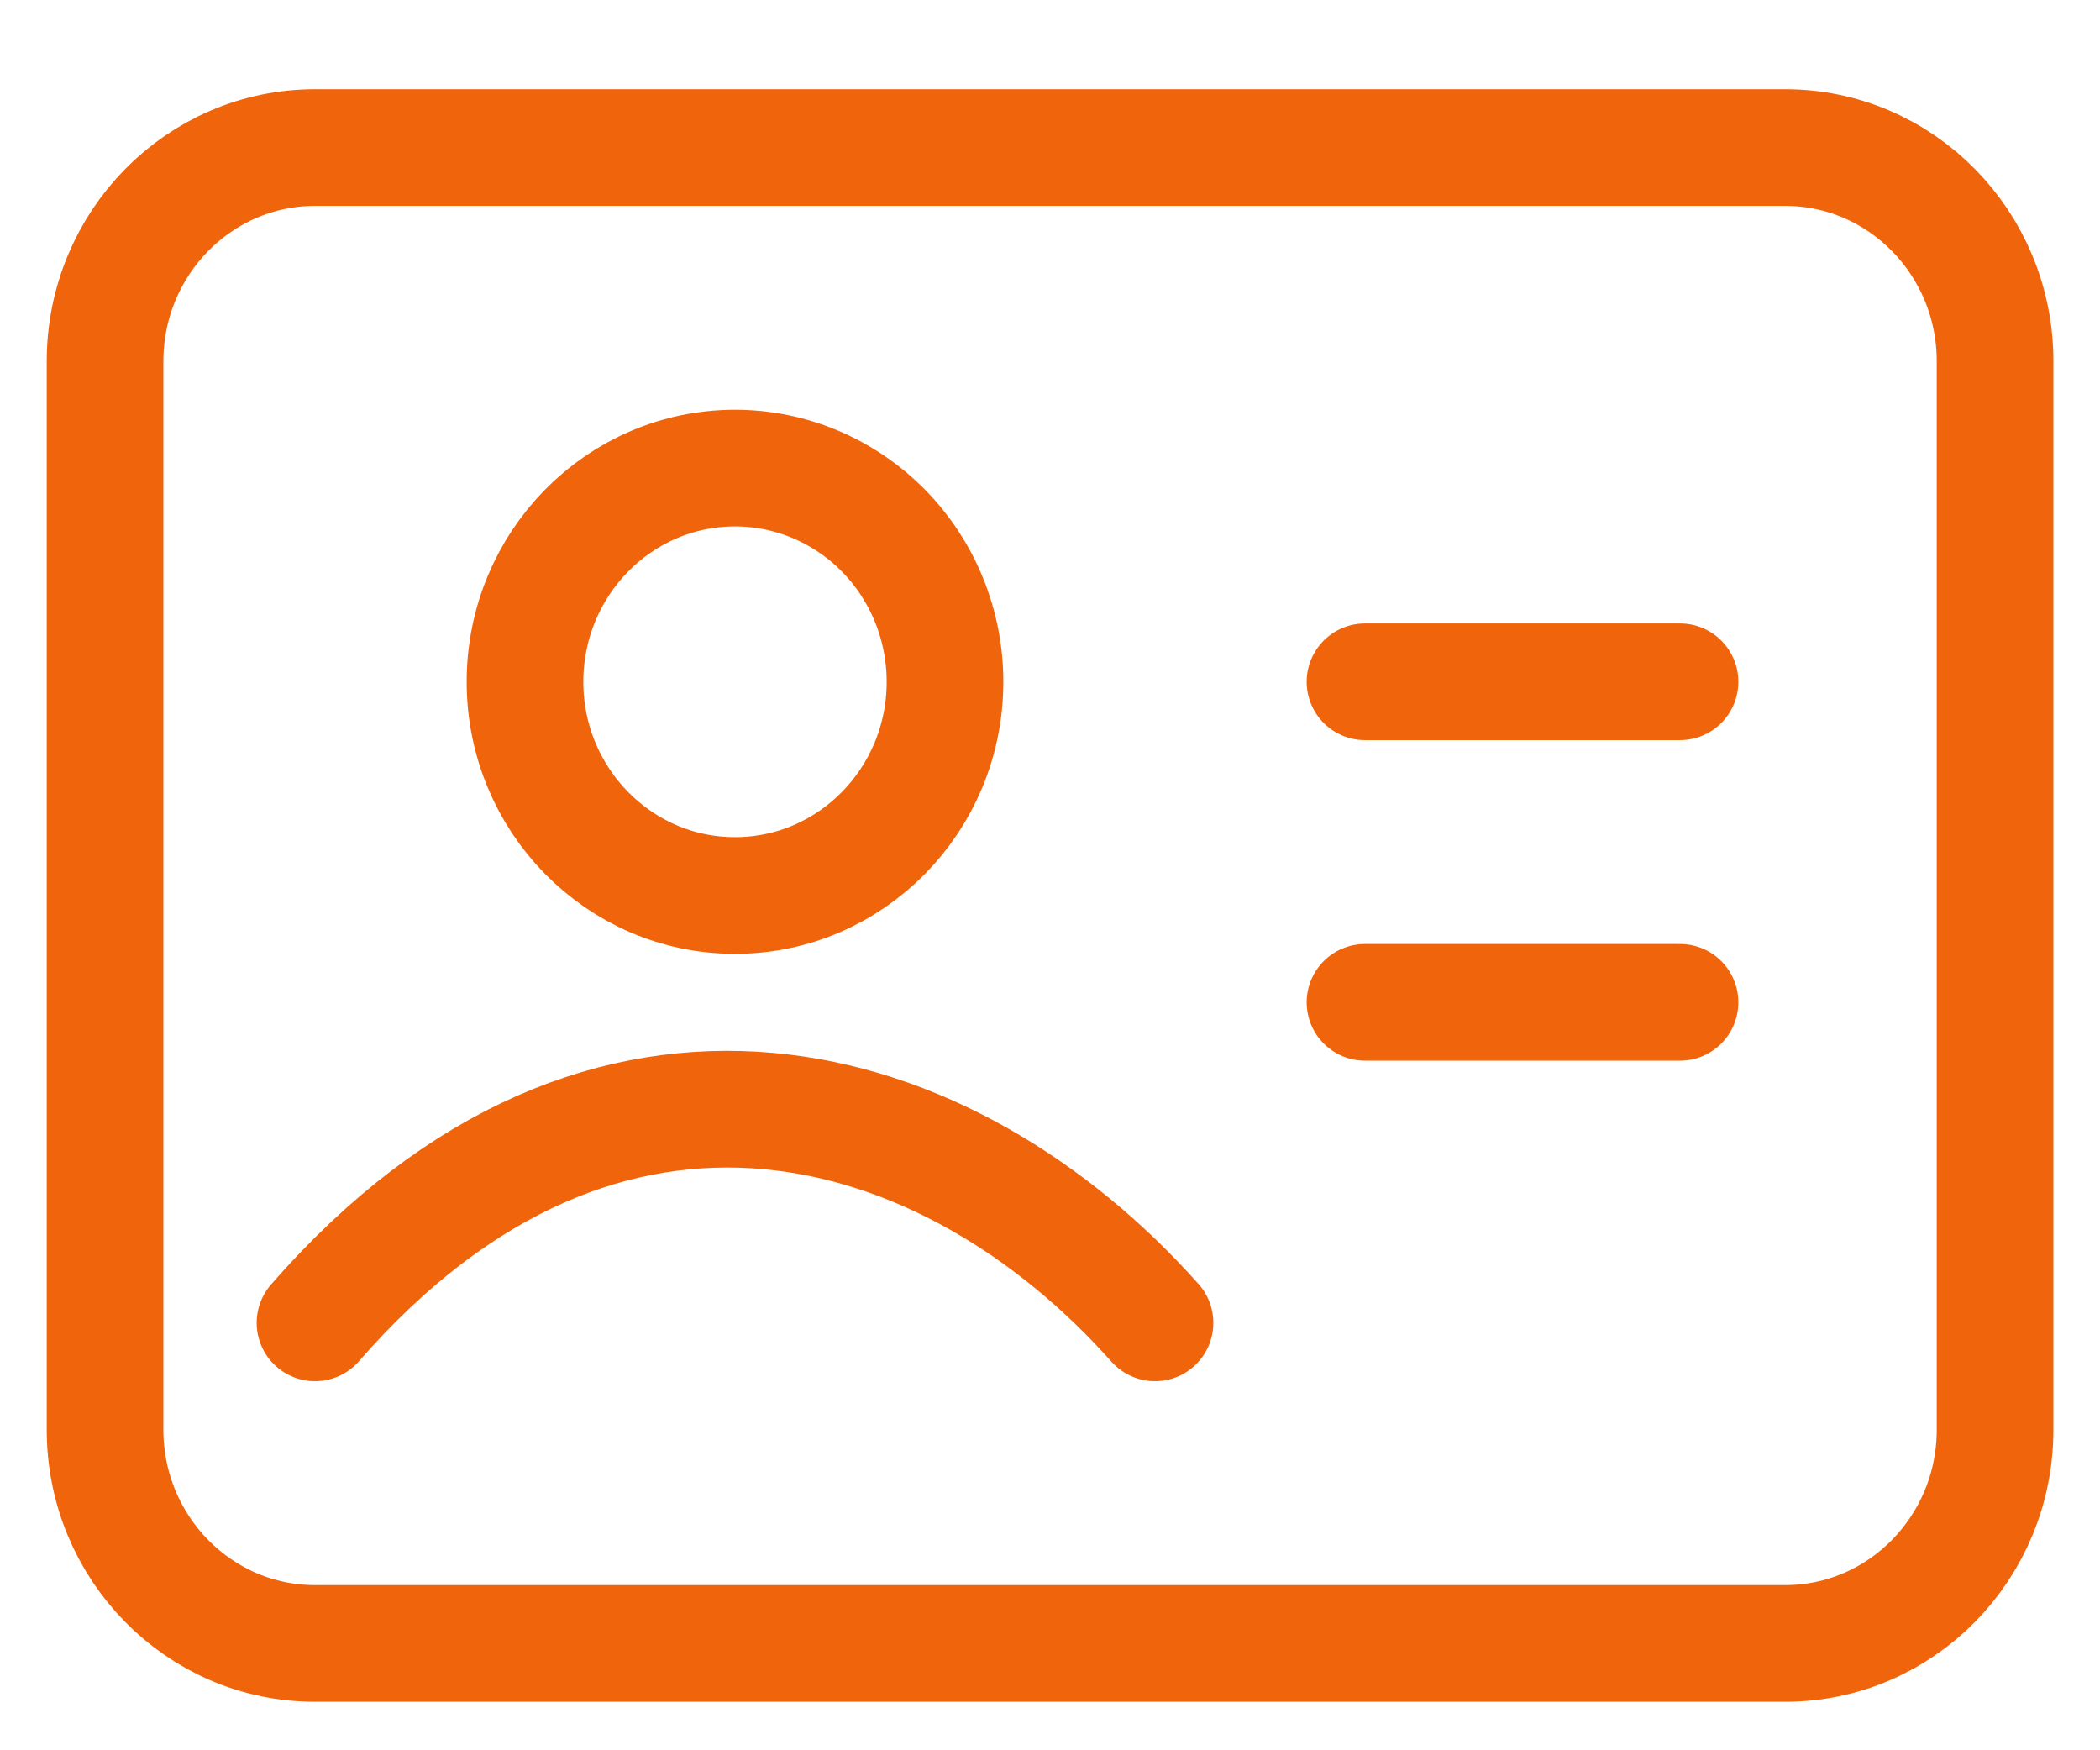
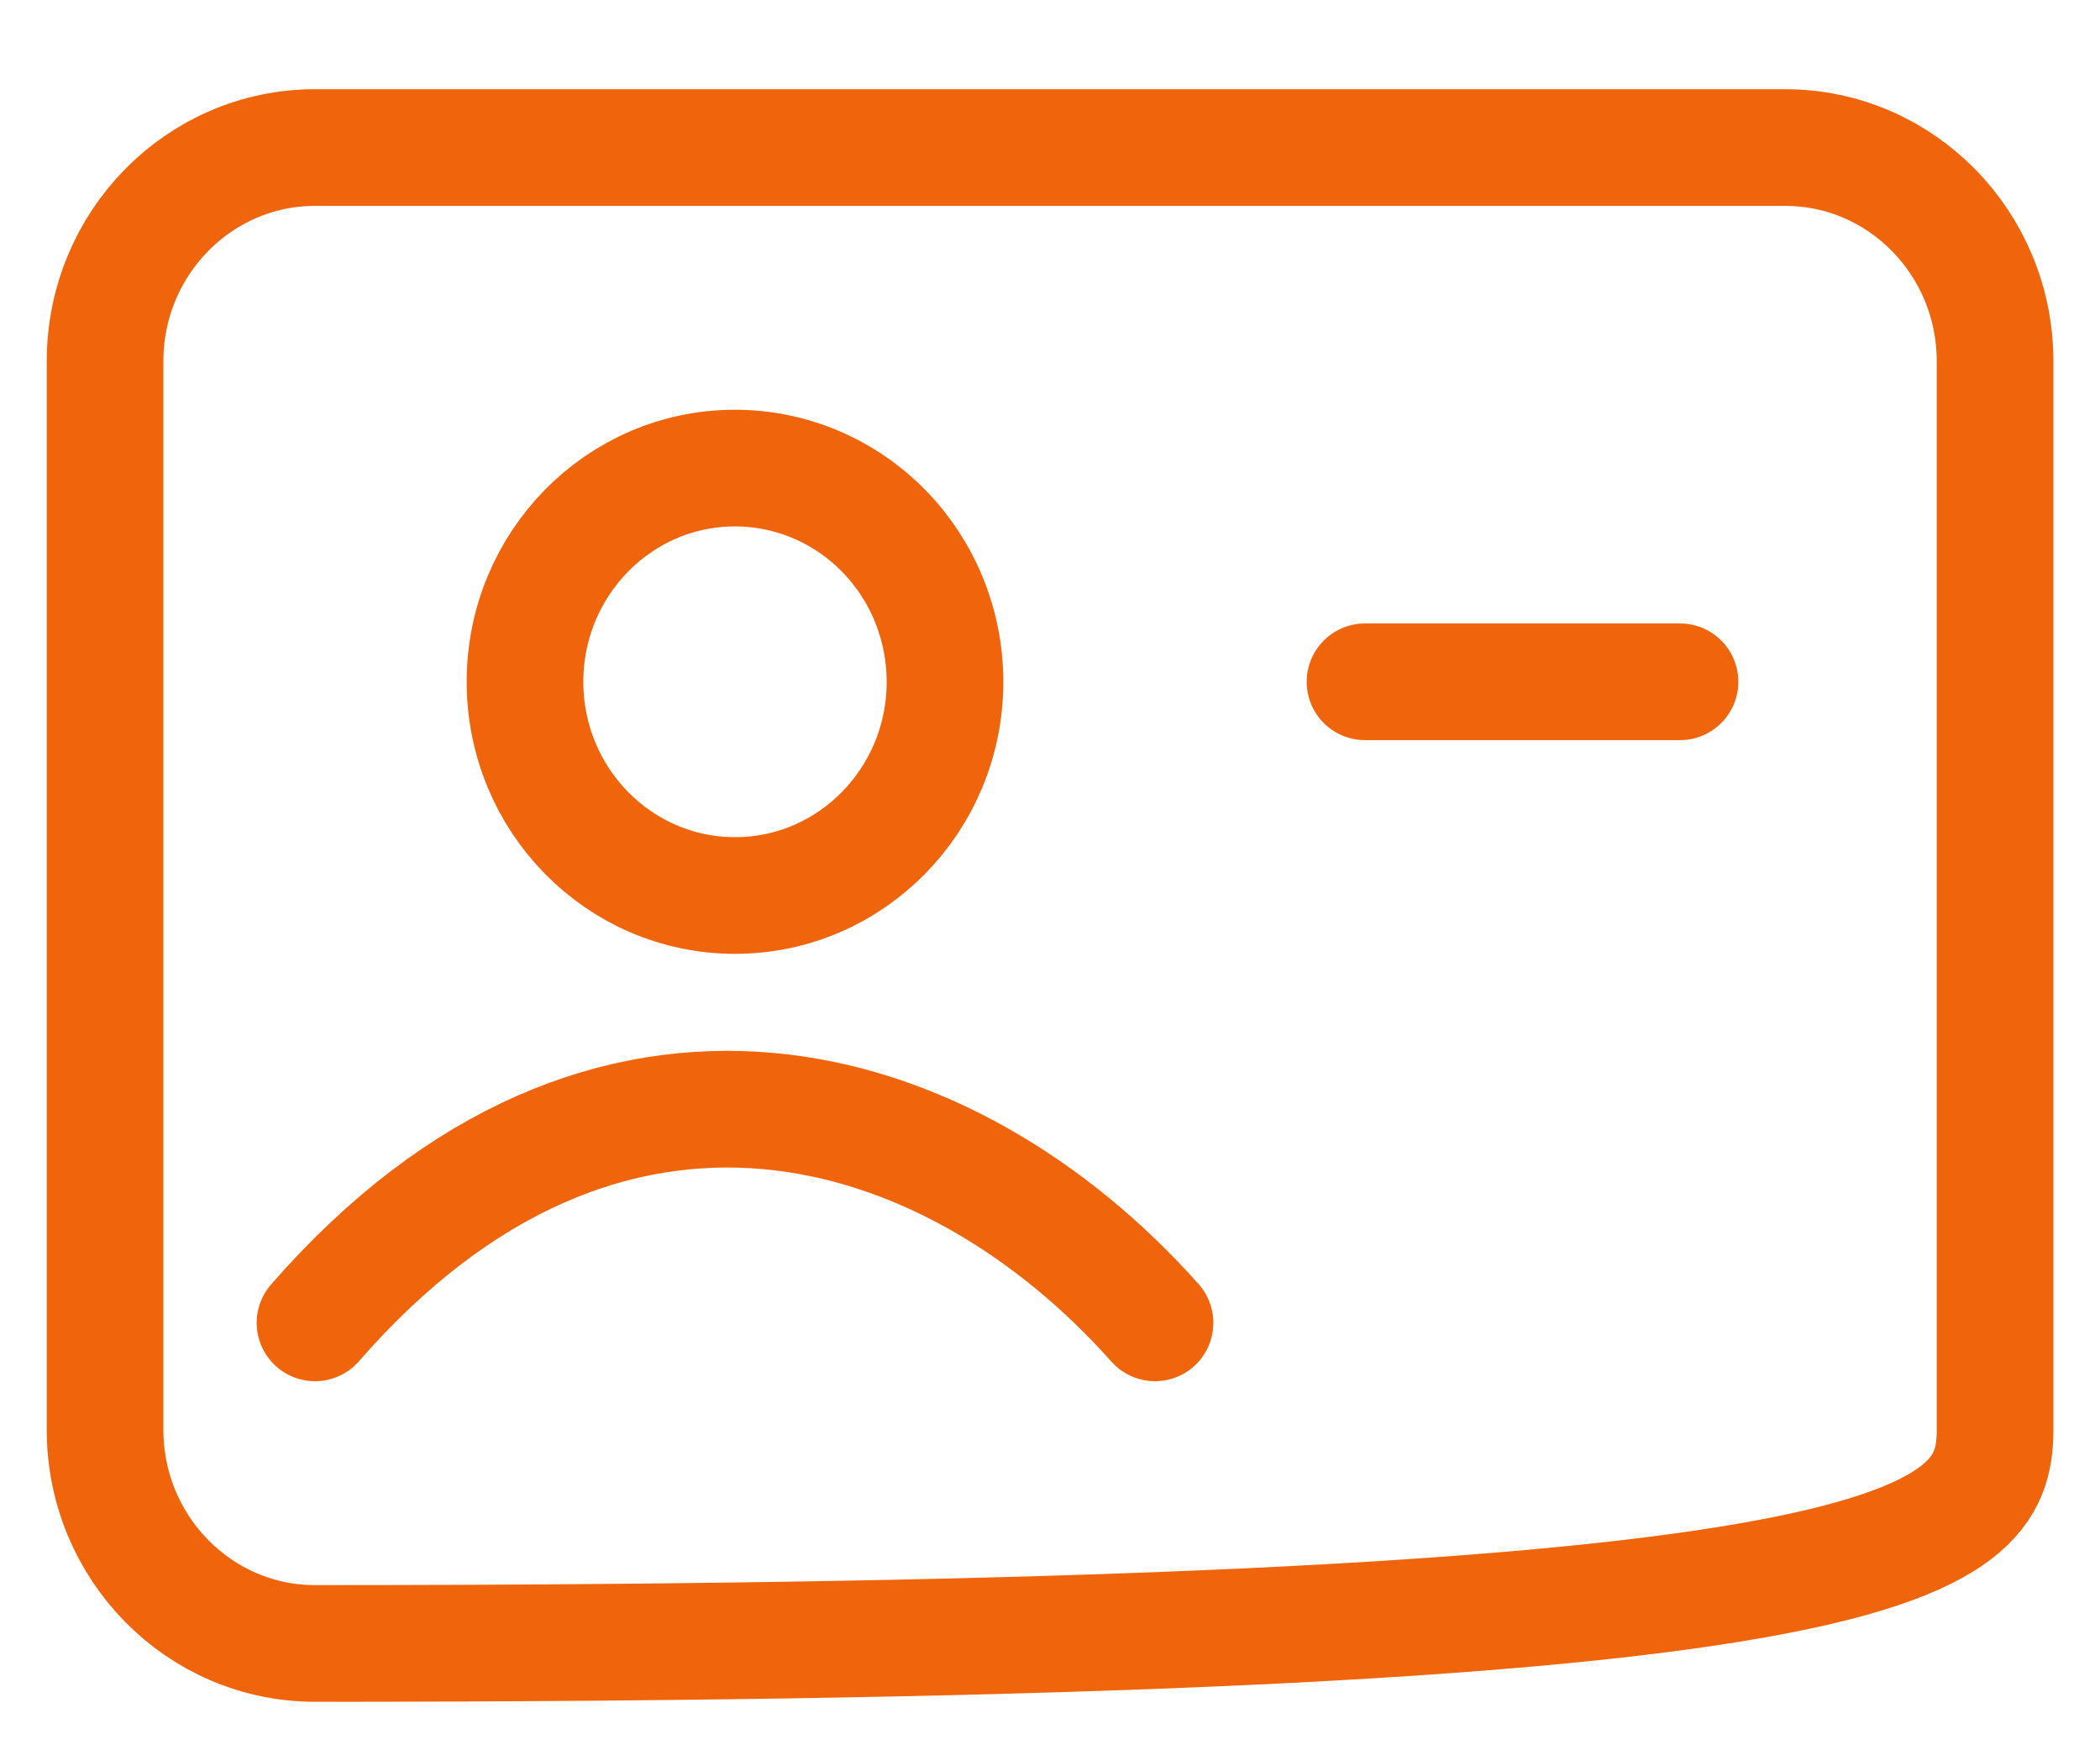
<svg xmlns="http://www.w3.org/2000/svg" width="36" height="30" viewBox="0 0 36 30" fill="none">
-   <path fill-rule="evenodd" clip-rule="evenodd" d="M1.801 6.192V24.506C1.801 26.529 3.413 28.169 5.401 28.169H30.601C32.589 28.169 34.201 26.529 34.201 24.506V6.192C34.201 4.169 32.589 2.529 30.601 2.529H5.401C3.413 2.529 1.801 4.169 1.801 6.192Z" stroke="#F0650C" stroke-width="2" stroke-linecap="round" stroke-linejoin="round" />
+   <path fill-rule="evenodd" clip-rule="evenodd" d="M1.801 6.192V24.506C1.801 26.529 3.413 28.169 5.401 28.169C32.589 28.169 34.201 26.529 34.201 24.506V6.192C34.201 4.169 32.589 2.529 30.601 2.529H5.401C3.413 2.529 1.801 4.169 1.801 6.192Z" stroke="#F0650C" stroke-width="2" stroke-linecap="round" stroke-linejoin="round" />
  <path d="M23.4 11.686H28.8" stroke="#F0650C" stroke-width="2" stroke-linecap="round" />
-   <path d="M23.4 17.18H28.8" stroke="#F0650C" stroke-width="2" stroke-linecap="round" />
  <path fill-rule="evenodd" clip-rule="evenodd" d="M16.2 11.686C16.2 13.709 14.588 15.349 12.6 15.349C10.612 15.349 9 13.709 9 11.686C9 9.663 10.612 8.023 12.6 8.023C13.555 8.023 14.47 8.409 15.146 9.096C15.821 9.783 16.2 10.715 16.2 11.686Z" stroke="#F0650C" stroke-width="2" stroke-linecap="round" stroke-linejoin="round" />
  <path d="M5.4 22.674C10.41 16.929 16.294 18.735 19.8 22.674" stroke="#F0650C" stroke-width="2" stroke-linecap="round" />
</svg>